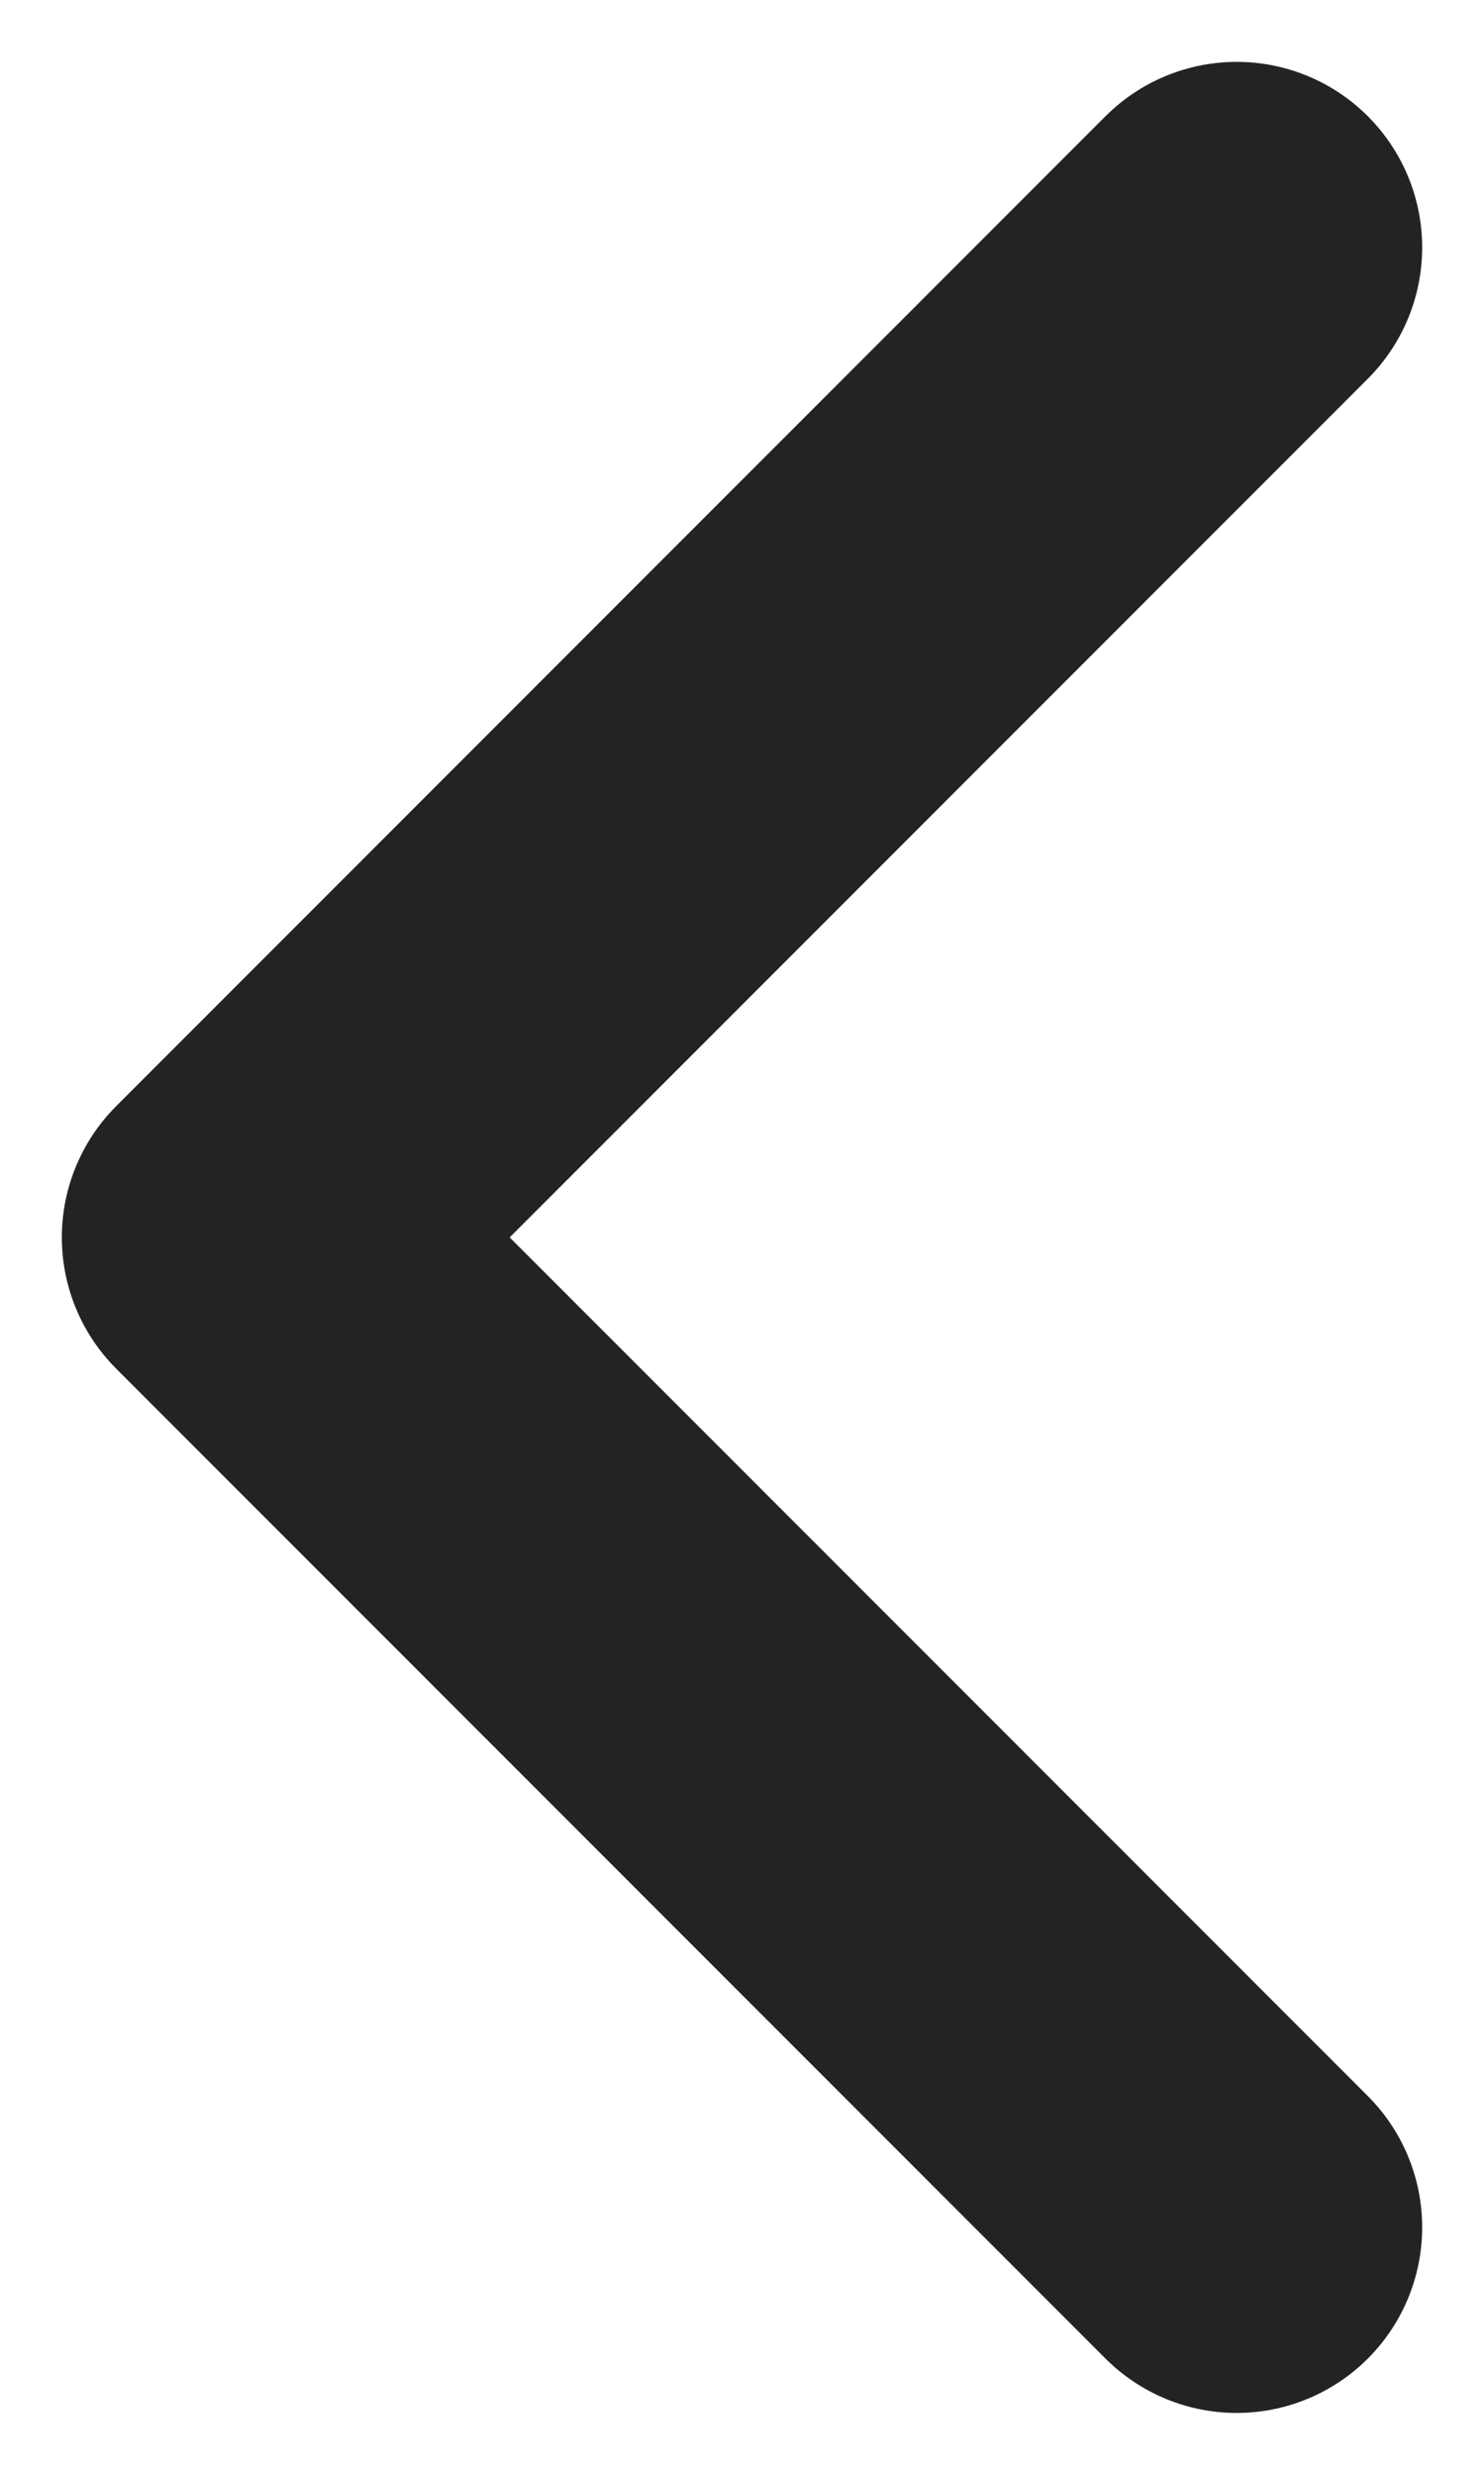
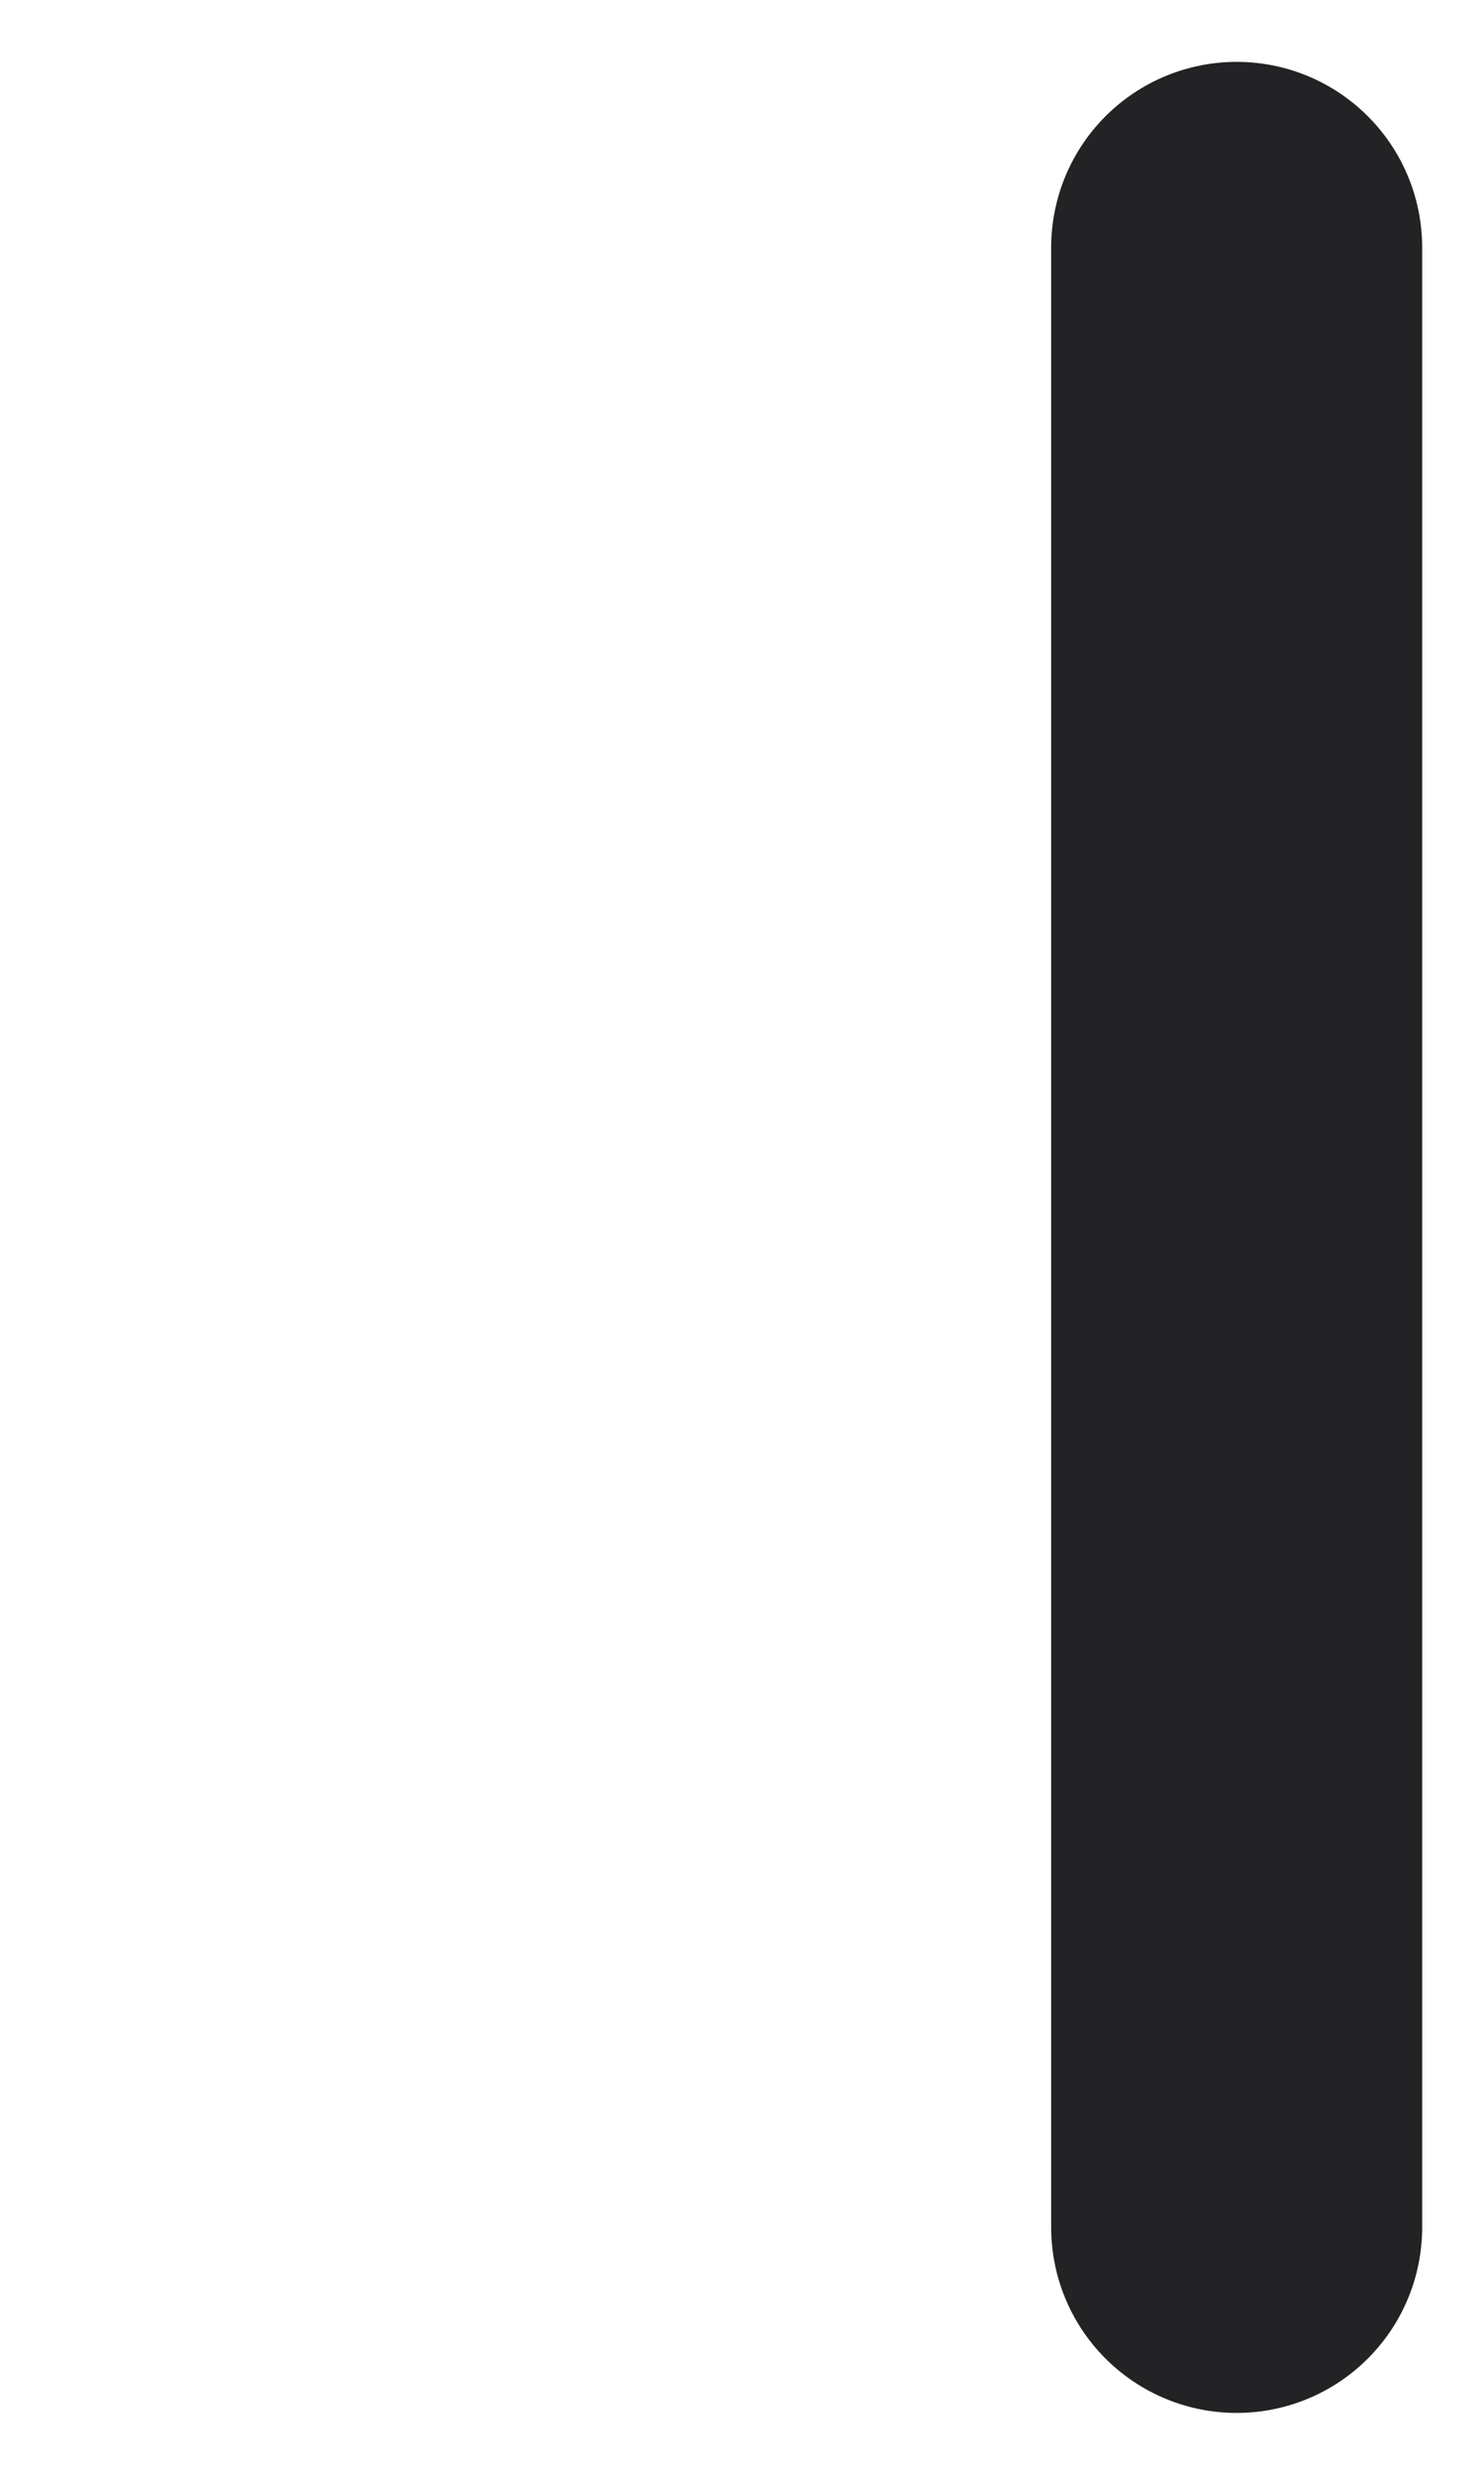
<svg xmlns="http://www.w3.org/2000/svg" width="6" height="10" viewBox="0 0 6 10" fill="none">
-   <path id="Vector" d="M5 9L1 5L5 1" stroke="#232325" stroke-width="1.5" stroke-linecap="round" stroke-linejoin="round" />
+   <path id="Vector" d="M5 9L5 1" stroke="#232325" stroke-width="1.5" stroke-linecap="round" stroke-linejoin="round" />
</svg>